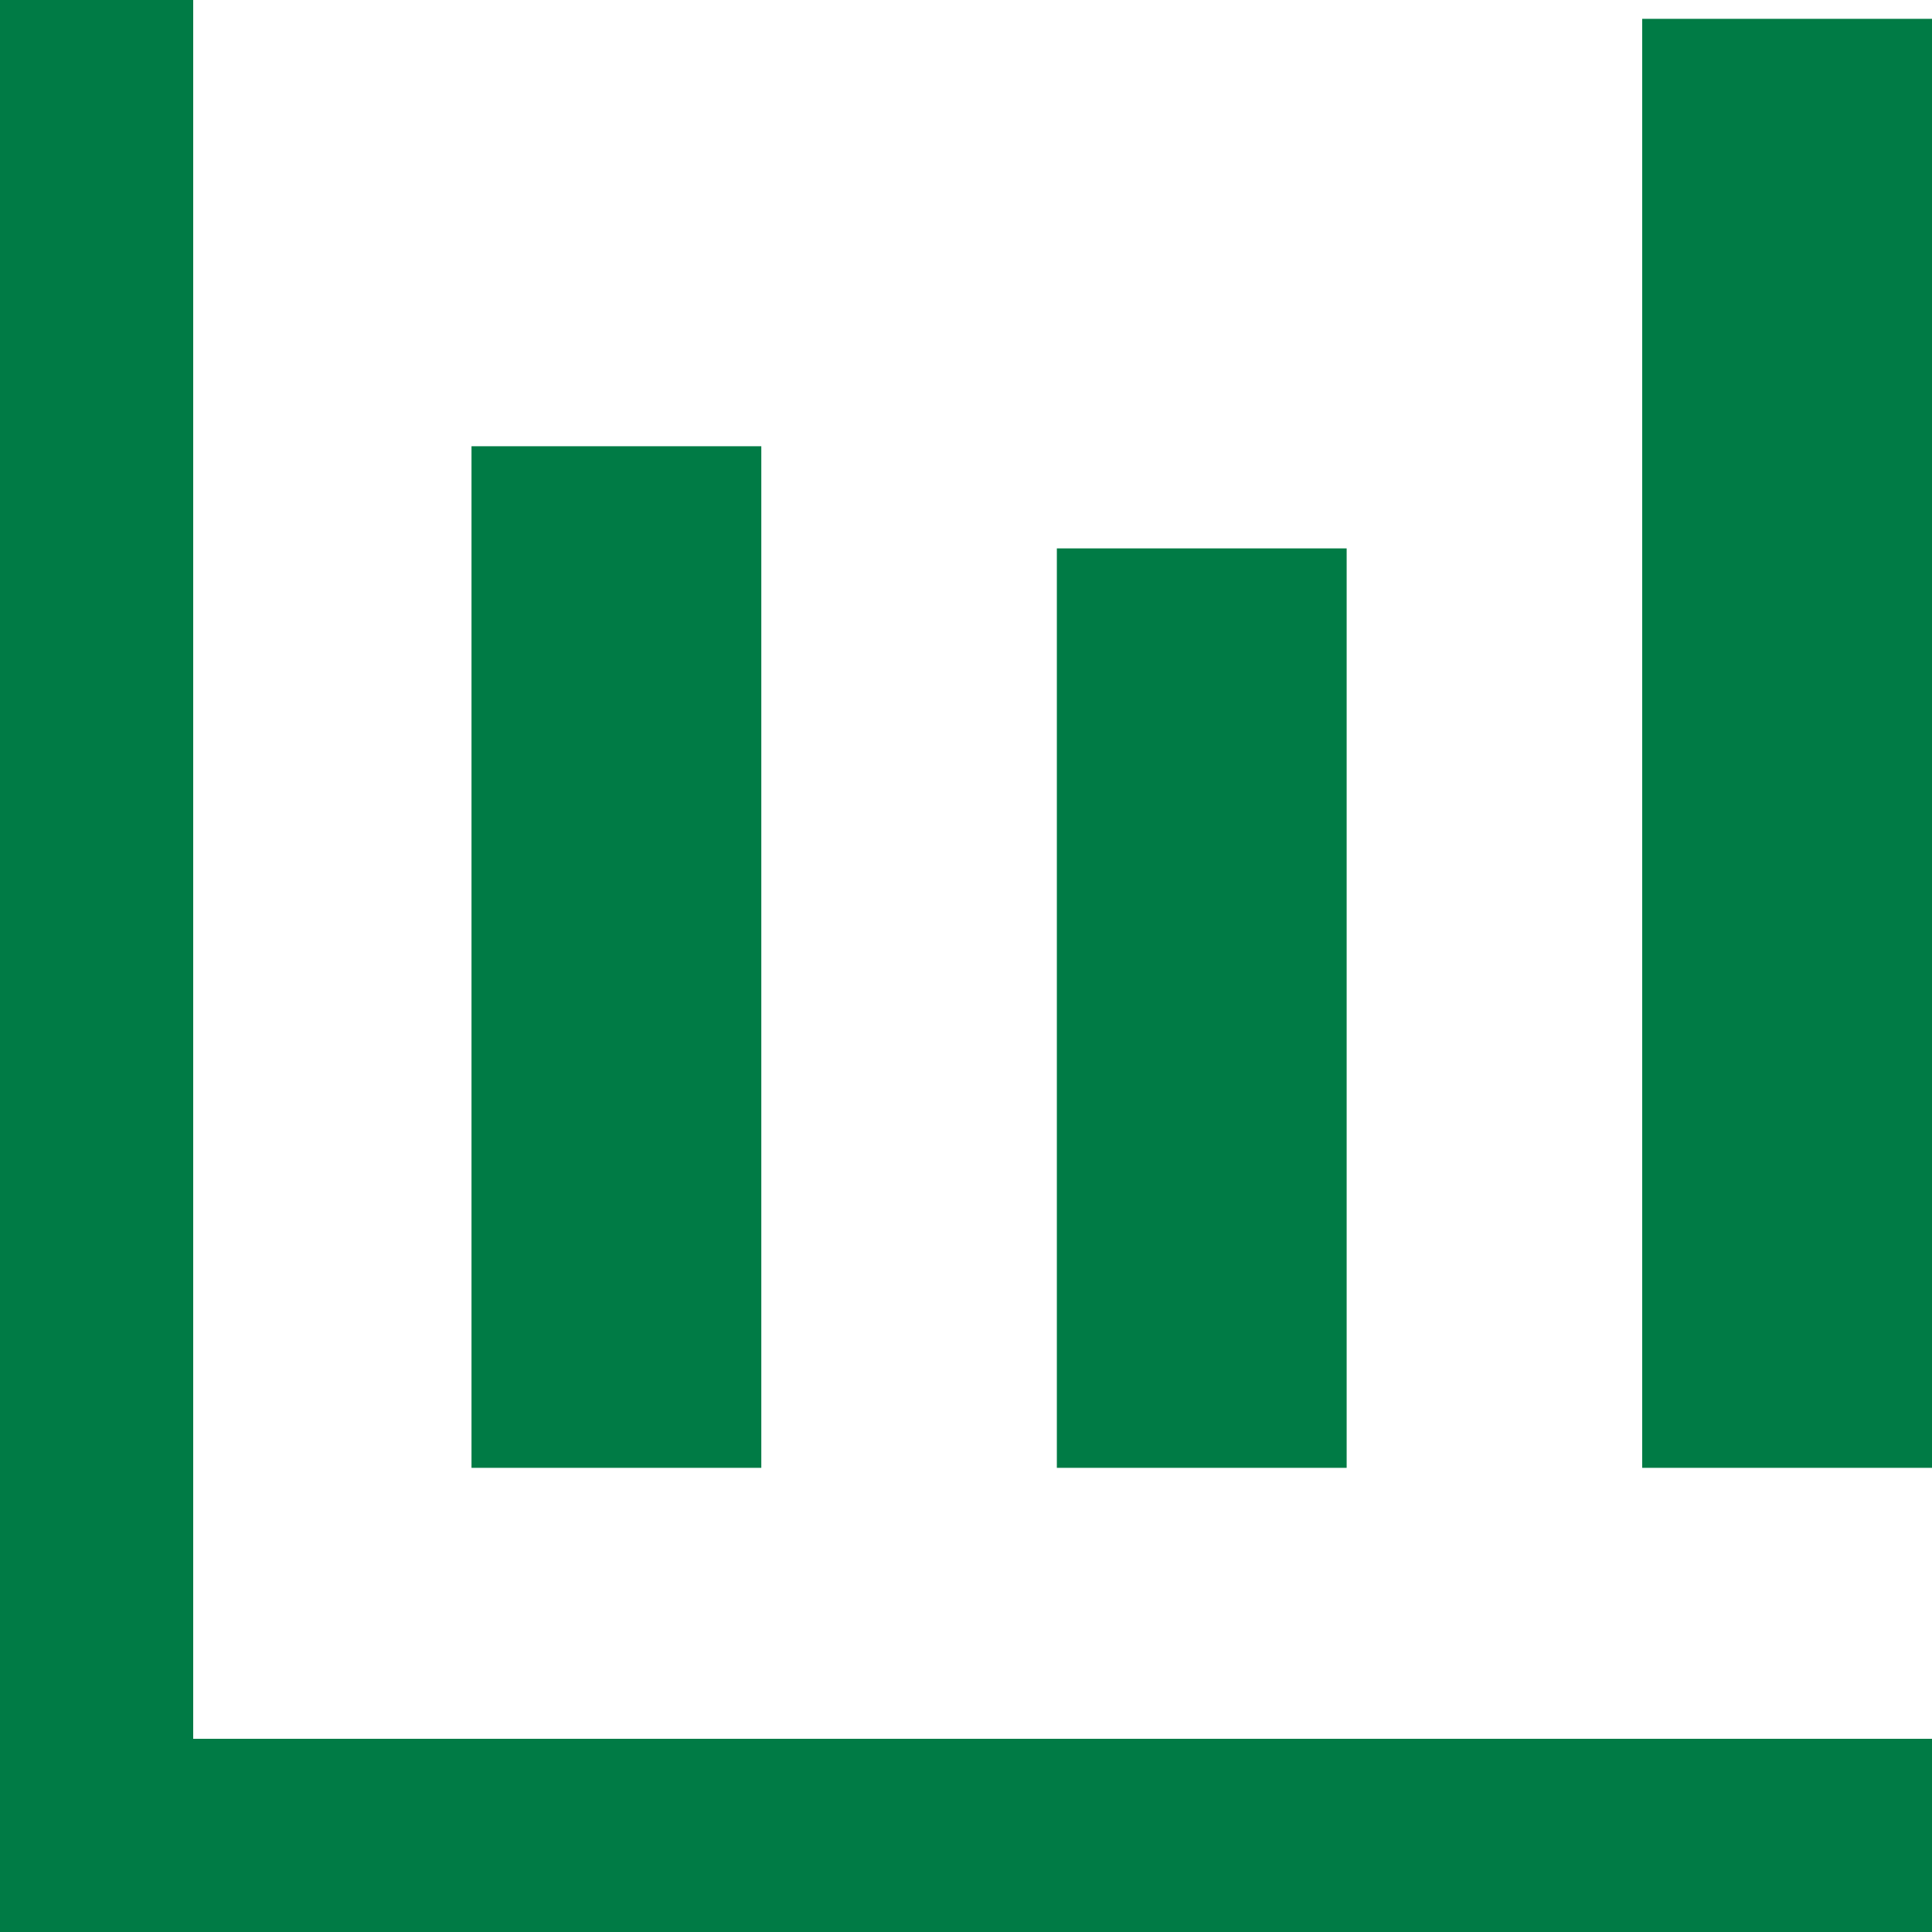
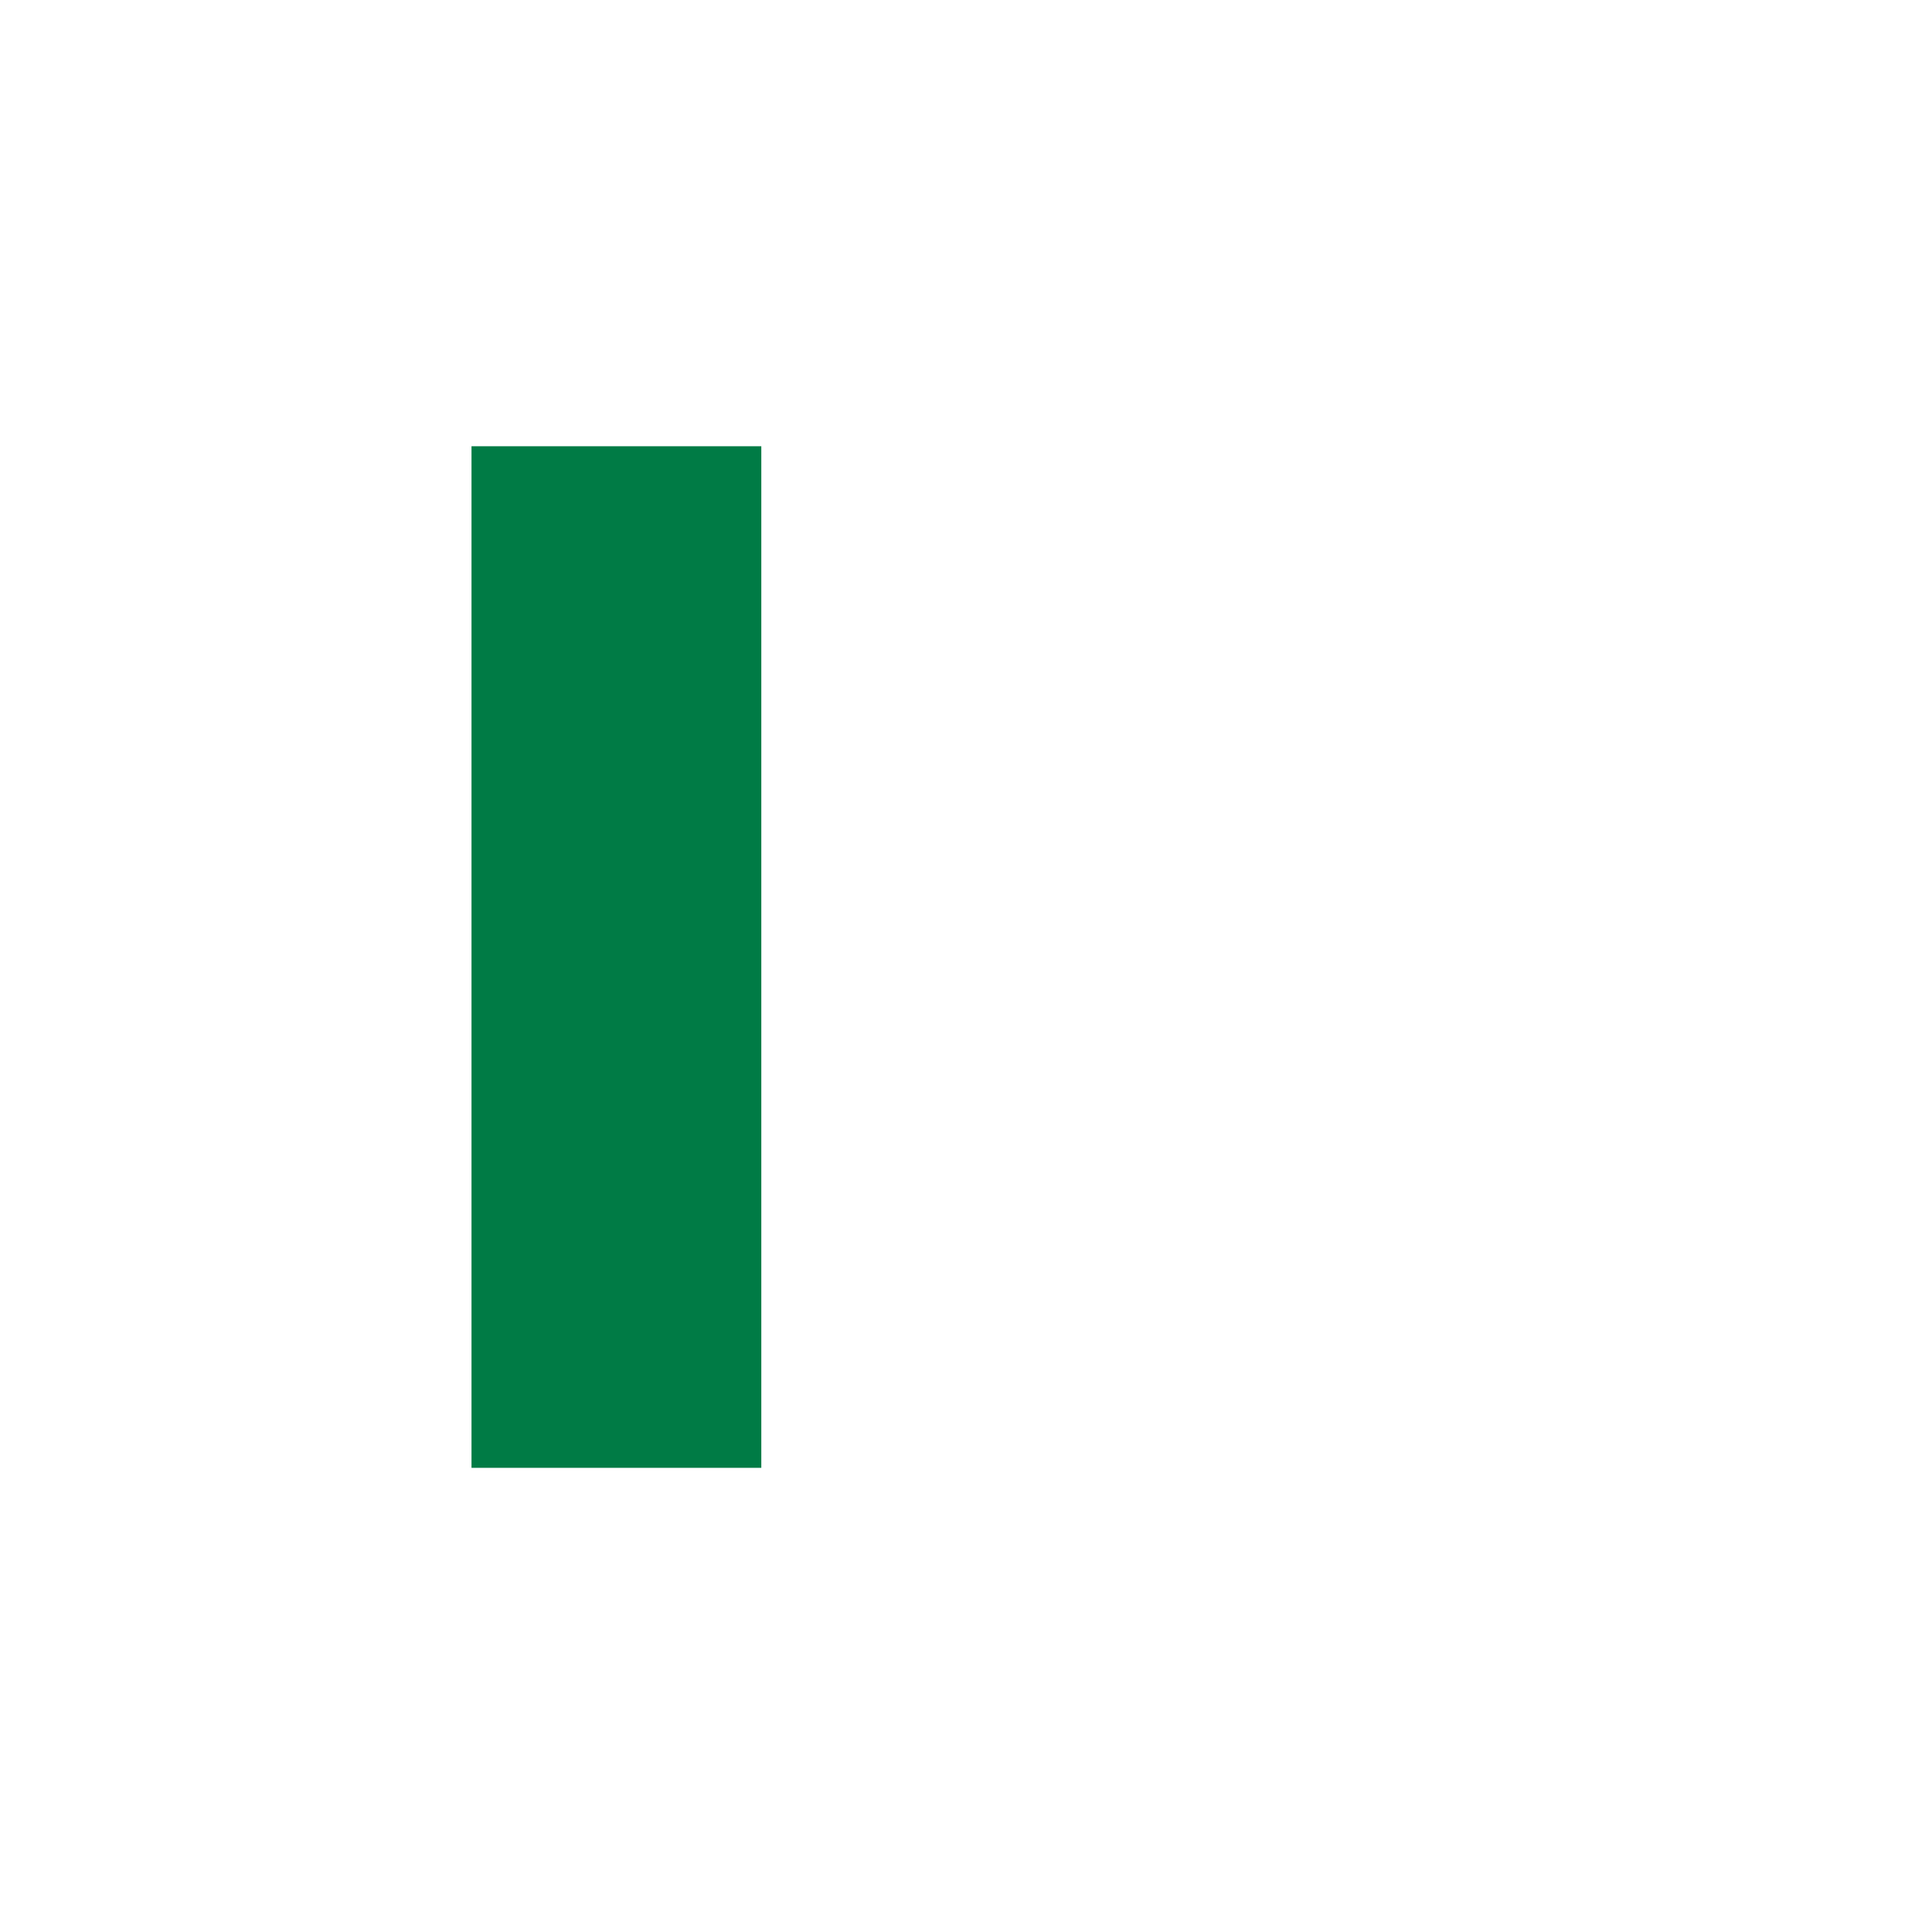
<svg xmlns="http://www.w3.org/2000/svg" width="40" height="40" viewBox="0 0 40 40">
  <g id="グループ_13" data-name="グループ 13" transform="translate(-486.129 -287.61)">
    <rect id="長方形_157" data-name="長方形 157" width="6" height="21.151" transform="translate(495.891 296.849)" fill="#007b45" />
-     <rect id="長方形_158" data-name="長方形 158" width="6" height="19.036" transform="translate(508.01 298.964)" fill="#007b45" />
-     <rect id="長方形_159" data-name="長方形 159" width="6" height="30" transform="translate(520.129 288)" fill="#007b45" />
-     <rect id="長方形_160" data-name="長方形 160" width="40" height="4" transform="translate(486.129 323.61)" fill="#007b45" />
-     <rect id="長方形_161" data-name="長方形 161" width="4" height="40" transform="translate(486.129 287.61)" fill="#007b45" />
  </g>
</svg>